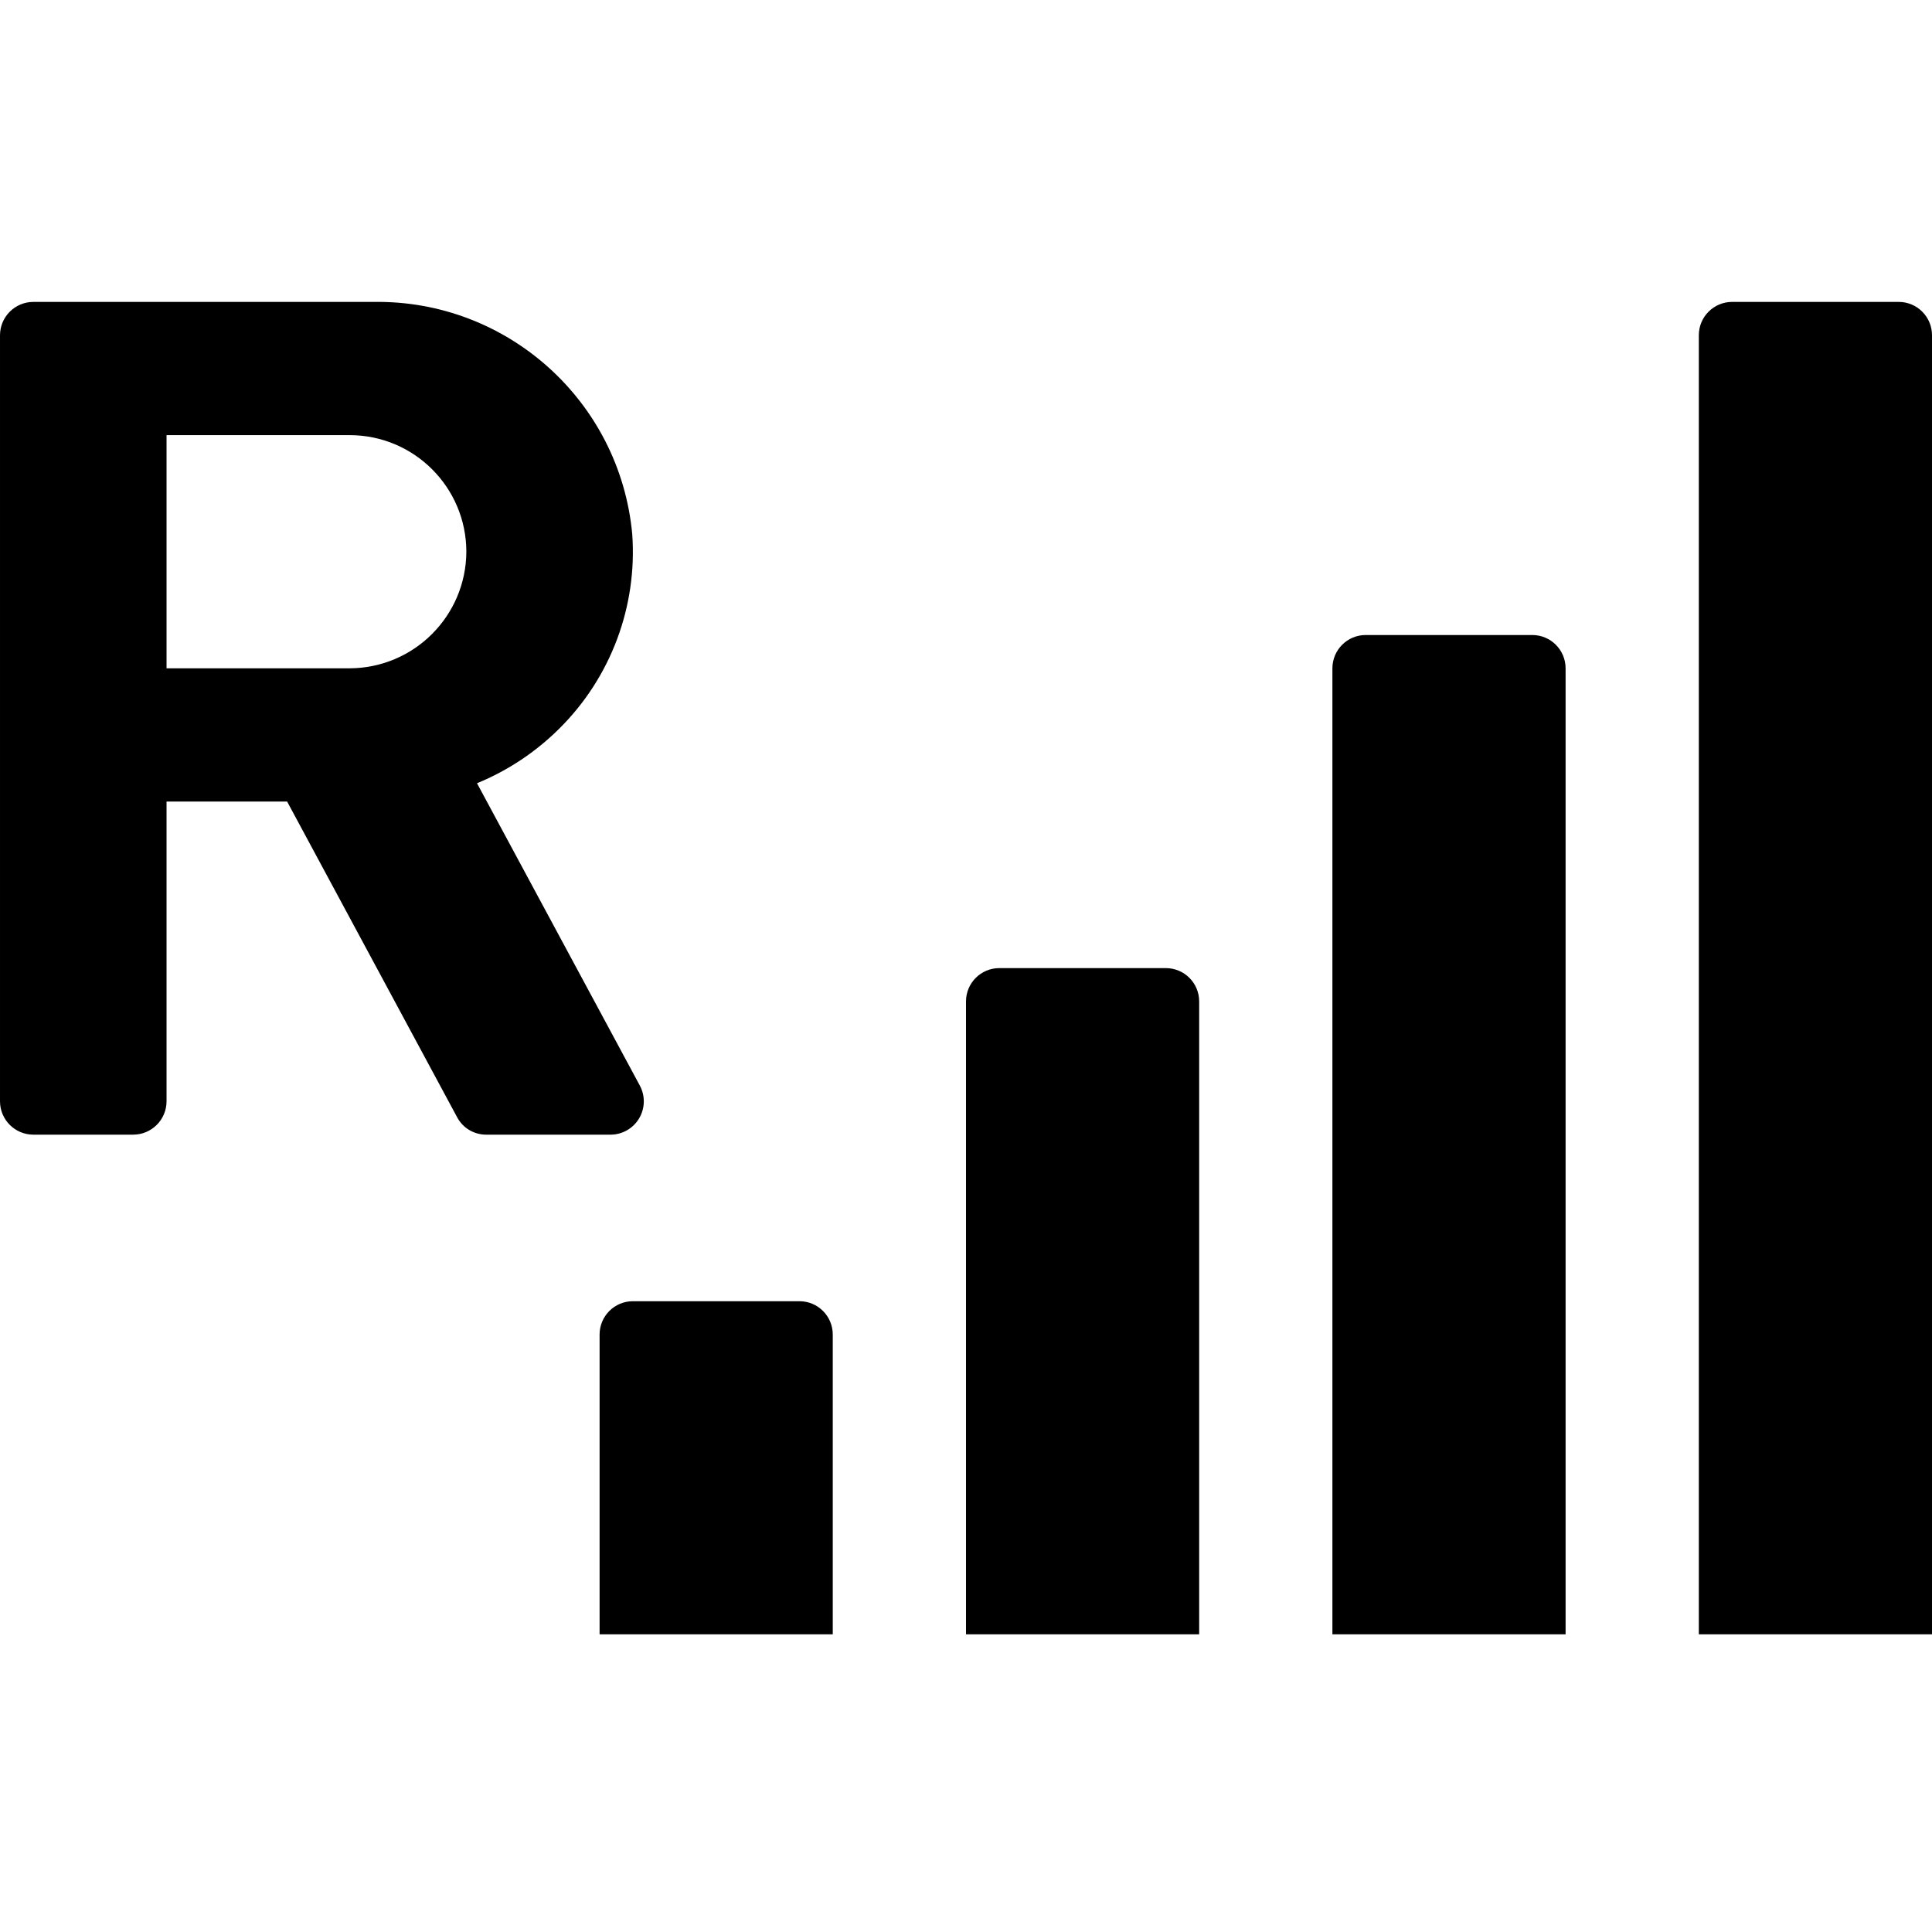
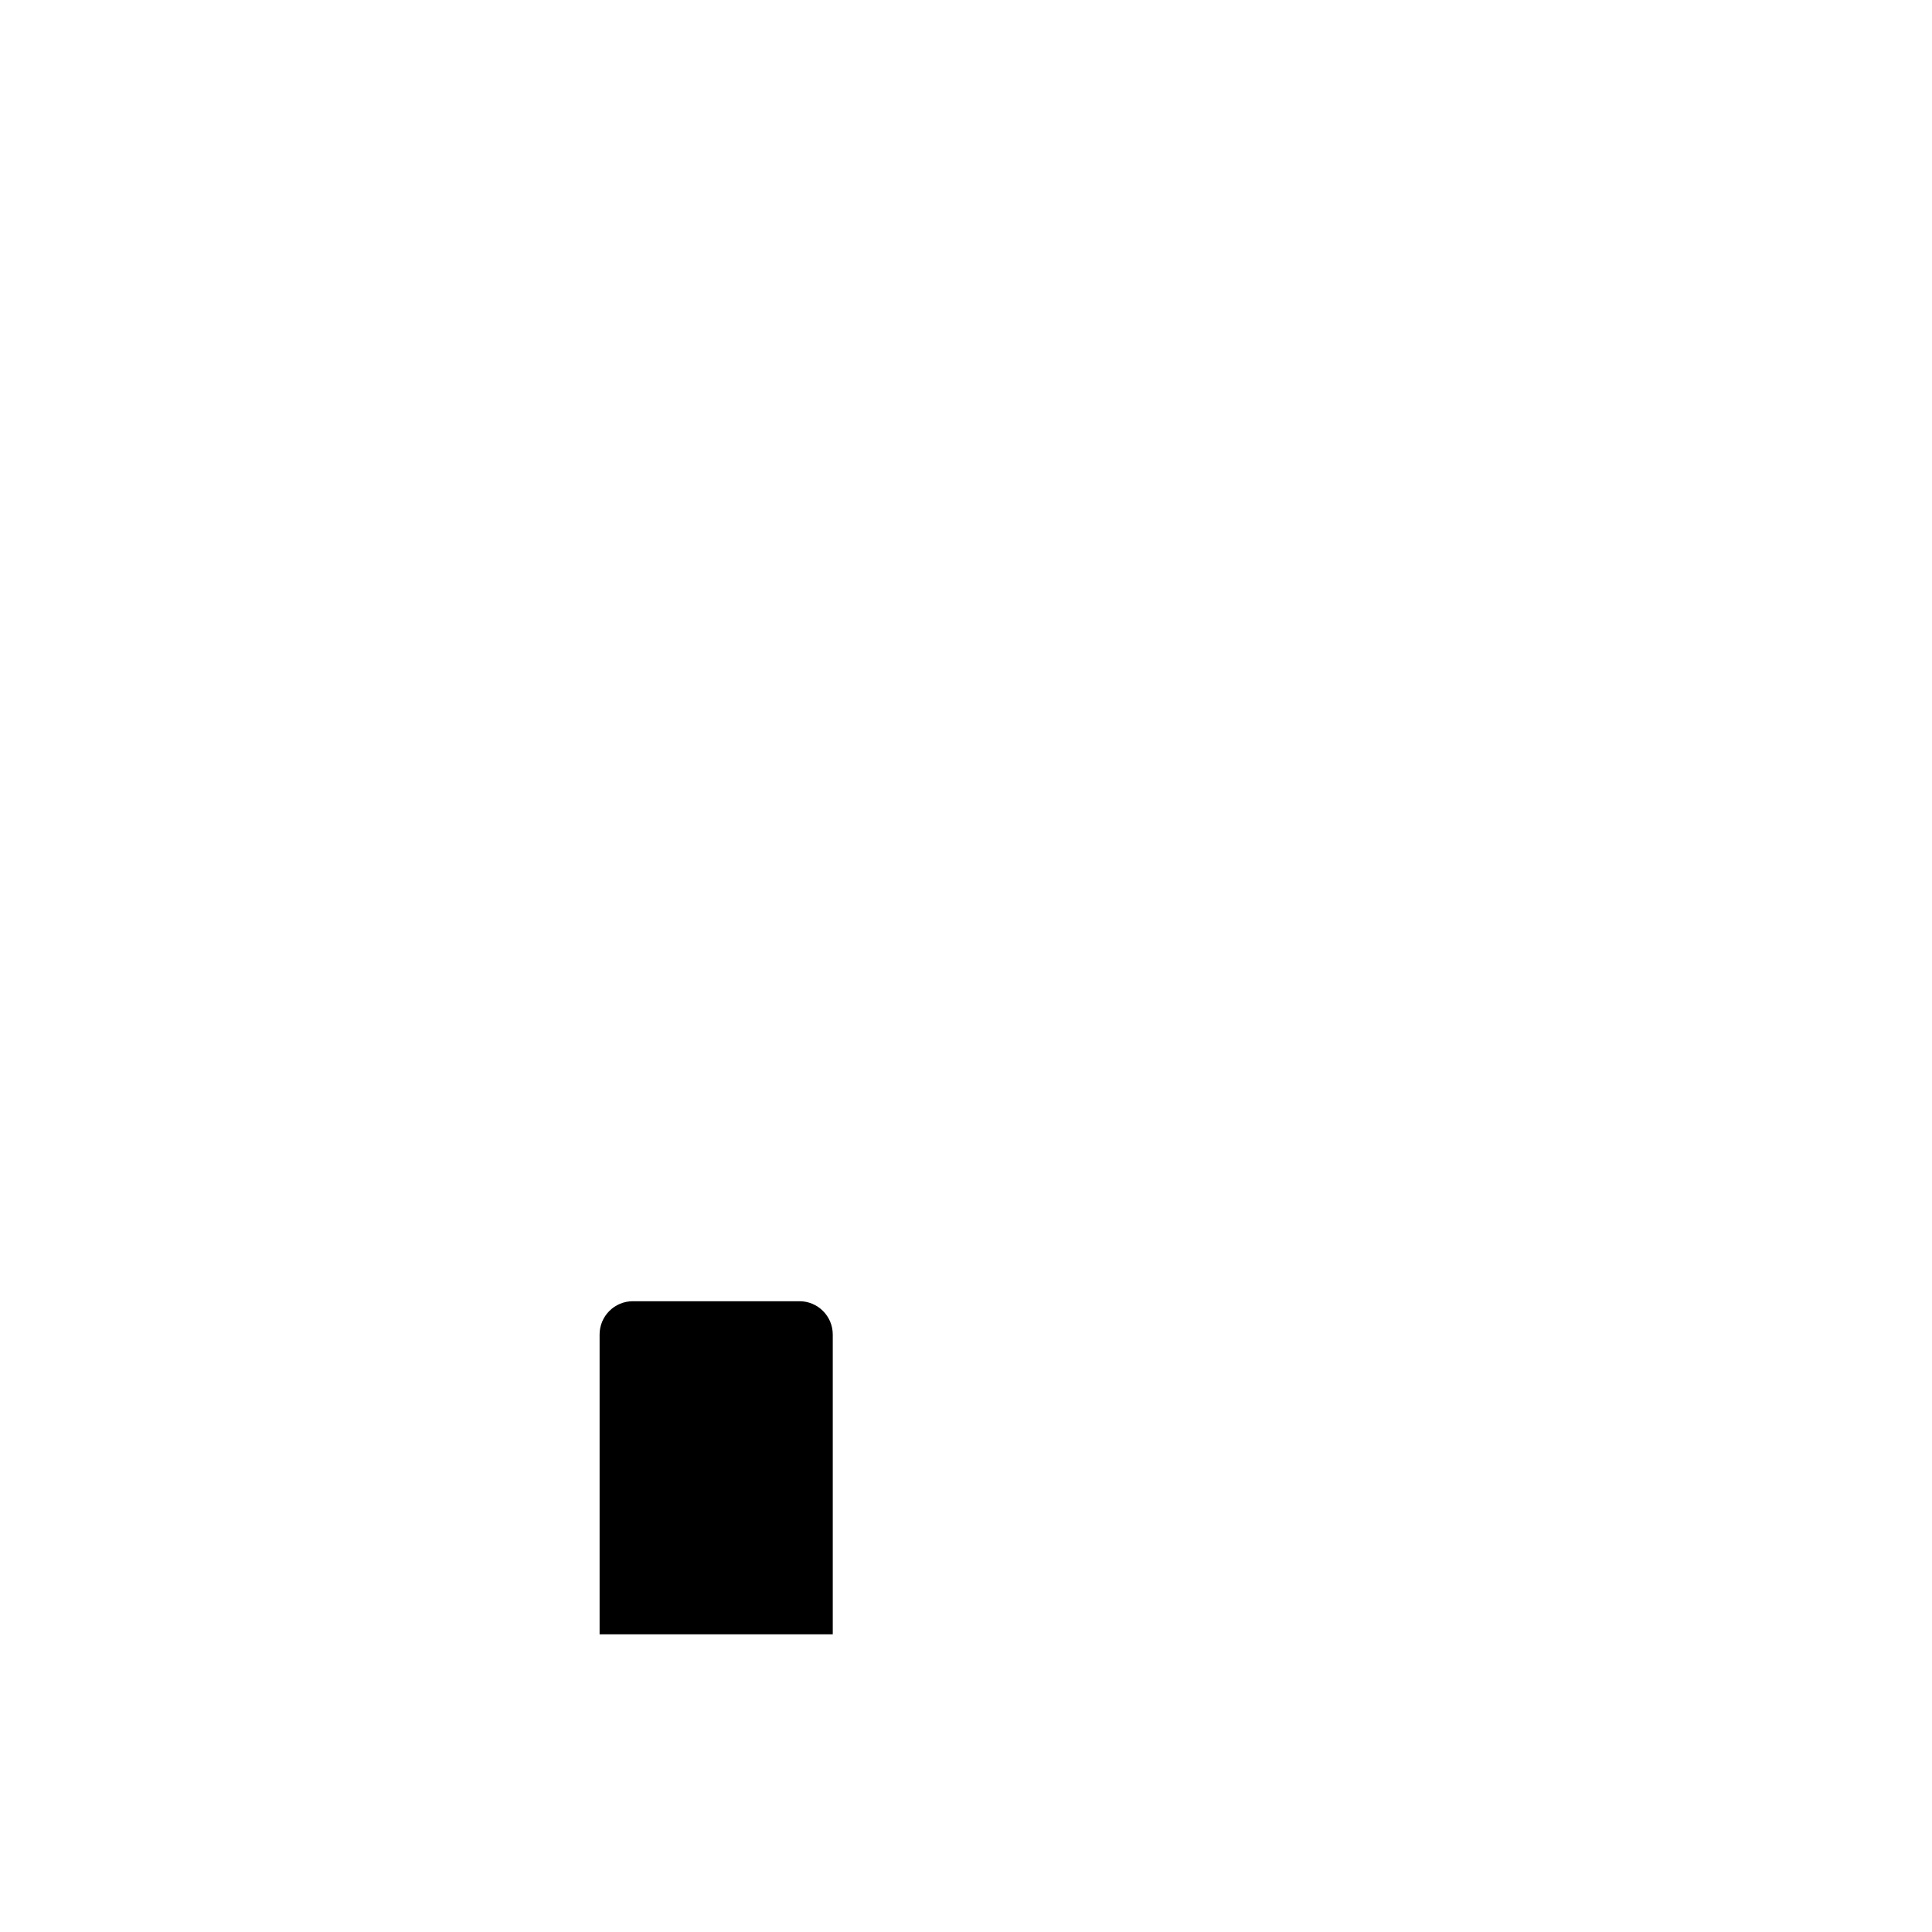
<svg xmlns="http://www.w3.org/2000/svg" height="512pt" viewBox="0 -79 512 511" width="512pt">
-   <path d="m8.828 221.195h26.48c4.871-.012 8.816-3.957 8.828-8.824v-79.449h31.957l45.02 83.598c1.508 2.895 4.508 4.699 7.77 4.676h32.926c3.098-.008 5.961-1.637 7.551-4.293s1.672-5.949.219-8.684l-43.168-80.152c8.191-3.359 15.629-8.312 21.895-14.566 13.598-13.535 20.621-32.328 19.242-51.465-3.266-35.25-33.105-62.051-68.5-61.527h-90.219c-4.871.016-8.812 3.957-8.828 8.828v203.035c.016 4.867 3.957 8.812 8.828 8.824zm35.309-185.379h48.555c17.055.02 30.875 13.844 30.895 30.898-.082 17.031-13.867 30.816-30.895 30.895h-48.555zm0 0" />
  <path d="m158.898 274.164v79.445h61.793v-79.445c0-4.875-3.953-8.828-8.828-8.828h-44.141c-4.875 0-8.824 3.953-8.824 8.828zm0 0" />
-   <path d="m264.828 177.059c-4.875 0-8.828 3.953-8.828 8.828v167.723h61.793v-167.723c0-4.875-3.953-8.828-8.828-8.828zm0 0" />
-   <path d="m414.898 97.609c0-4.875-3.953-8.824-8.828-8.824h-44.141c-4.875 0-8.828 3.949-8.828 8.824v256h61.797zm0 0" />
-   <path d="m512 9.336c0-4.875-3.953-8.828-8.828-8.828h-44.137c-4.875 0-8.828 3.953-8.828 8.828v344.273h61.793zm0 0" />
</svg>